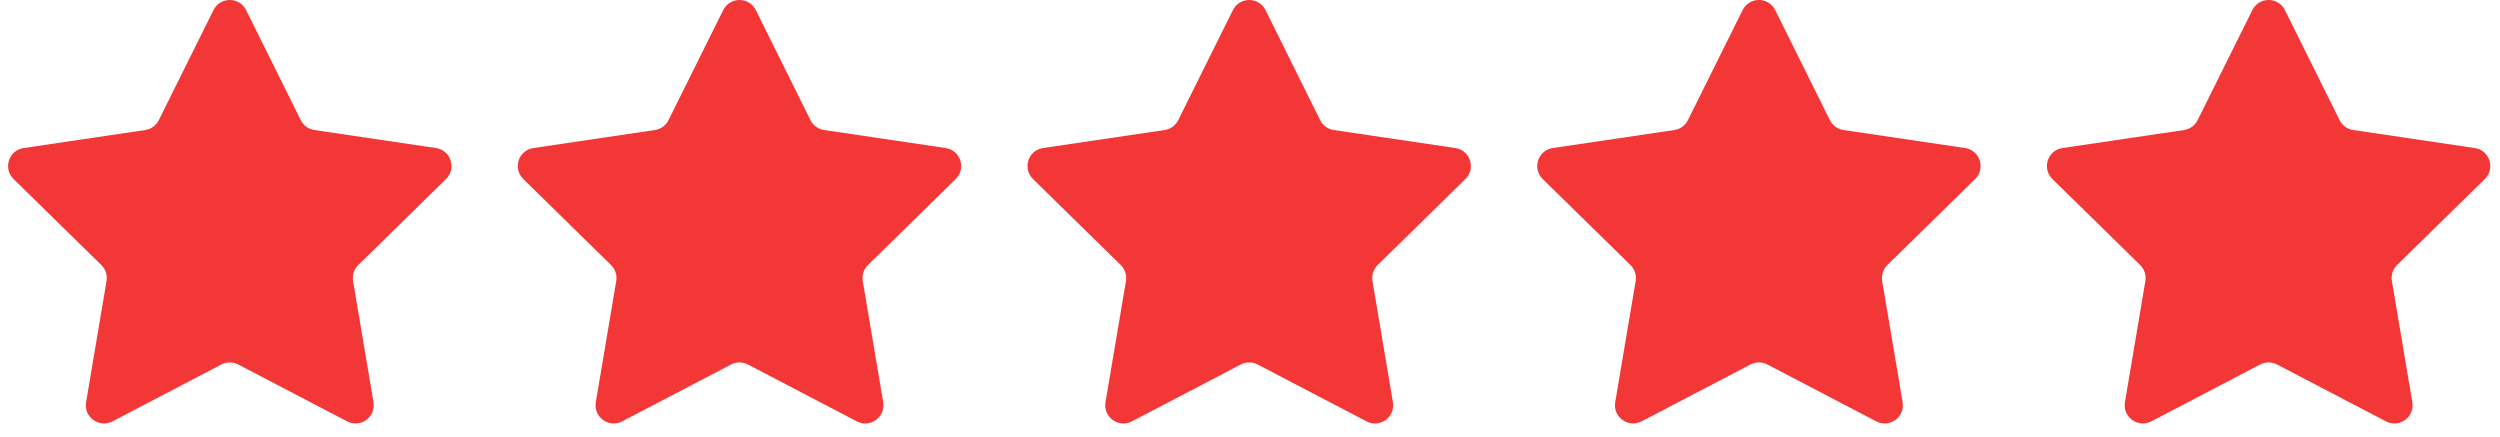
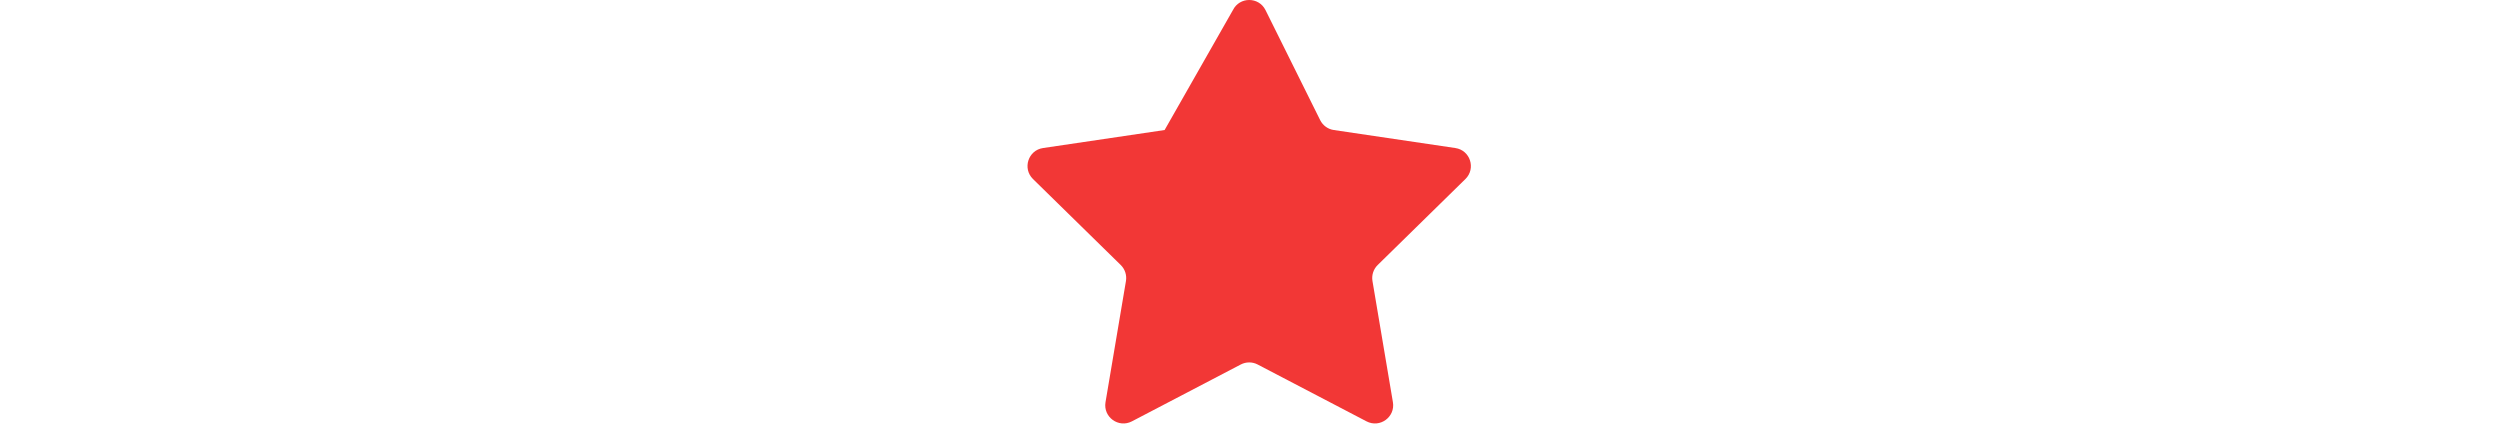
<svg xmlns="http://www.w3.org/2000/svg" width="103" height="18" viewBox="0 0 103 18" fill="none">
-   <path d="M8.796 0.416C9.071 -0.139 9.863 -0.139 10.139 0.416L12.391 4.949C12.501 5.169 12.71 5.322 12.953 5.357L17.96 6.099C18.573 6.189 18.818 6.942 18.375 7.376L14.76 10.919C14.585 11.091 14.505 11.338 14.546 11.58L15.388 16.571C15.491 17.182 14.851 17.647 14.301 17.36L9.815 15.017C9.597 14.903 9.338 14.903 9.12 15.017L4.634 17.36C4.084 17.647 3.444 17.182 3.547 16.571L4.389 11.58C4.43 11.338 4.35 11.091 4.175 10.919L0.559 7.376C0.117 6.942 0.361 6.189 0.974 6.099L5.982 5.357C6.224 5.322 6.434 5.169 6.543 4.949L8.796 0.416Z" fill="#F23736" />
-   <path d="M29.796 0.416C30.072 -0.139 30.863 -0.139 31.139 0.416L33.391 4.949C33.501 5.169 33.71 5.322 33.953 5.357L38.96 6.099C39.573 6.189 39.818 6.942 39.375 7.376L35.76 10.919C35.585 11.091 35.505 11.338 35.546 11.58L36.388 16.571C36.491 17.182 35.85 17.647 35.301 17.36L30.815 15.017C30.597 14.903 30.338 14.903 30.12 15.017L25.634 17.36C25.084 17.647 24.444 17.182 24.547 16.571L25.389 11.58C25.43 11.338 25.35 11.091 25.174 10.919L21.559 7.376C21.117 6.942 21.361 6.189 21.974 6.099L26.982 5.357C27.224 5.322 27.434 5.169 27.543 4.949L29.796 0.416Z" fill="#F23736" />
-   <path d="M50.796 0.416C51.072 -0.139 51.863 -0.139 52.139 0.416L54.391 4.949C54.501 5.169 54.71 5.322 54.953 5.357L59.96 6.099C60.573 6.189 60.818 6.942 60.375 7.376L56.76 10.919C56.585 11.091 56.505 11.338 56.546 11.58L57.388 16.571C57.491 17.182 56.85 17.647 56.301 17.36L51.815 15.017C51.597 14.903 51.338 14.903 51.12 15.017L46.634 17.36C46.084 17.647 45.444 17.182 45.547 16.571L46.389 11.58C46.43 11.338 46.35 11.091 46.175 10.919L42.559 7.376C42.117 6.942 42.361 6.189 42.974 6.099L47.982 5.357C48.224 5.322 48.434 5.169 48.543 4.949L50.796 0.416Z" fill="#F23736" />
-   <path d="M71.796 0.416C72.071 -0.139 72.863 -0.139 73.139 0.416L75.391 4.949C75.501 5.169 75.71 5.322 75.953 5.357L80.96 6.099C81.573 6.189 81.818 6.942 81.375 7.376L77.76 10.919C77.585 11.091 77.505 11.338 77.546 11.58L78.388 16.571C78.491 17.182 77.85 17.647 77.301 17.36L72.815 15.017C72.597 14.903 72.338 14.903 72.12 15.017L67.634 17.36C67.084 17.647 66.444 17.182 66.547 16.571L67.389 11.58C67.43 11.338 67.35 11.091 67.174 10.919L63.559 7.376C63.117 6.942 63.361 6.189 63.974 6.099L68.982 5.357C69.224 5.322 69.434 5.169 69.543 4.949L71.796 0.416Z" fill="#F23736" />
-   <path d="M92.796 0.416C93.071 -0.139 93.863 -0.139 94.139 0.416L96.391 4.949C96.501 5.169 96.71 5.322 96.953 5.357L101.96 6.099C102.573 6.189 102.818 6.942 102.375 7.376L98.76 10.919C98.585 11.091 98.505 11.338 98.546 11.58L99.388 16.571C99.491 17.182 98.85 17.647 98.301 17.36L93.815 15.017C93.597 14.903 93.338 14.903 93.12 15.017L88.634 17.36C88.084 17.647 87.444 17.182 87.547 16.571L88.389 11.58C88.43 11.338 88.35 11.091 88.174 10.919L84.559 7.376C84.117 6.942 84.361 6.189 84.975 6.099L89.982 5.357C90.224 5.322 90.434 5.169 90.543 4.949L92.796 0.416Z" fill="#F23736" />
+   <path d="M50.796 0.416C51.072 -0.139 51.863 -0.139 52.139 0.416L54.391 4.949C54.501 5.169 54.71 5.322 54.953 5.357L59.96 6.099C60.573 6.189 60.818 6.942 60.375 7.376L56.76 10.919C56.585 11.091 56.505 11.338 56.546 11.58L57.388 16.571C57.491 17.182 56.85 17.647 56.301 17.36L51.815 15.017C51.597 14.903 51.338 14.903 51.12 15.017L46.634 17.36C46.084 17.647 45.444 17.182 45.547 16.571L46.389 11.58C46.43 11.338 46.35 11.091 46.175 10.919L42.559 7.376C42.117 6.942 42.361 6.189 42.974 6.099L47.982 5.357L50.796 0.416Z" fill="#F23736" />
</svg>